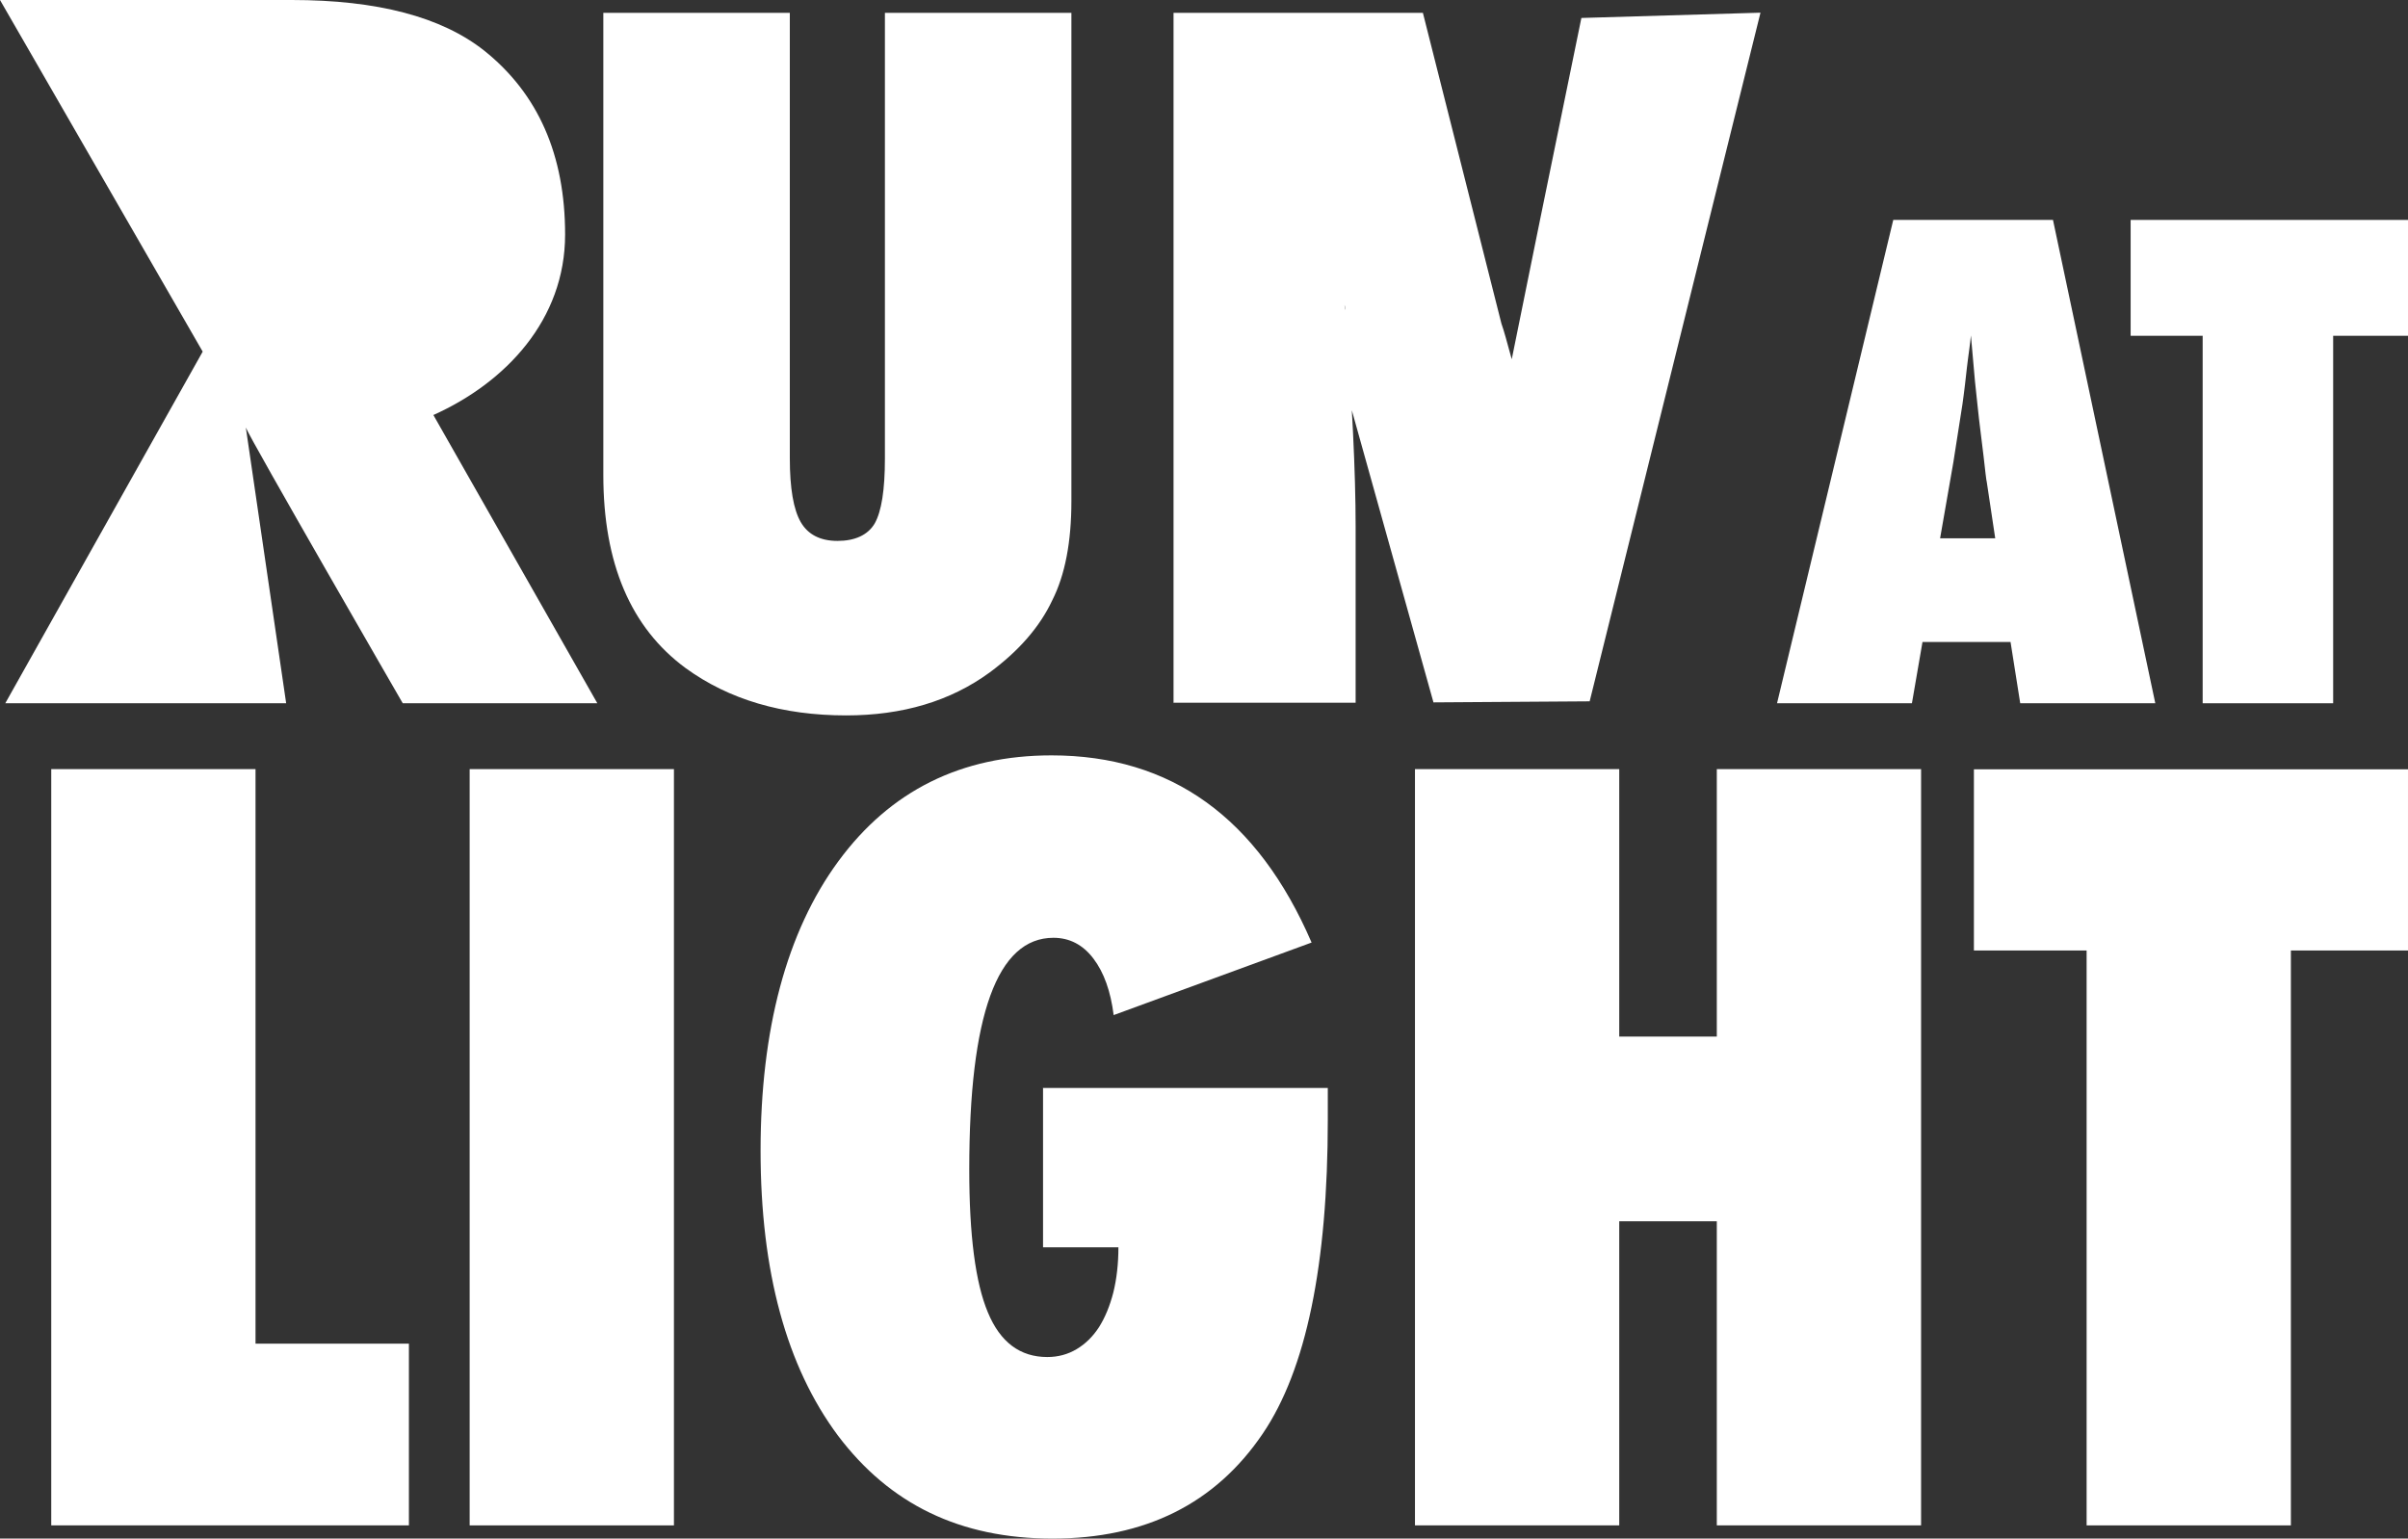
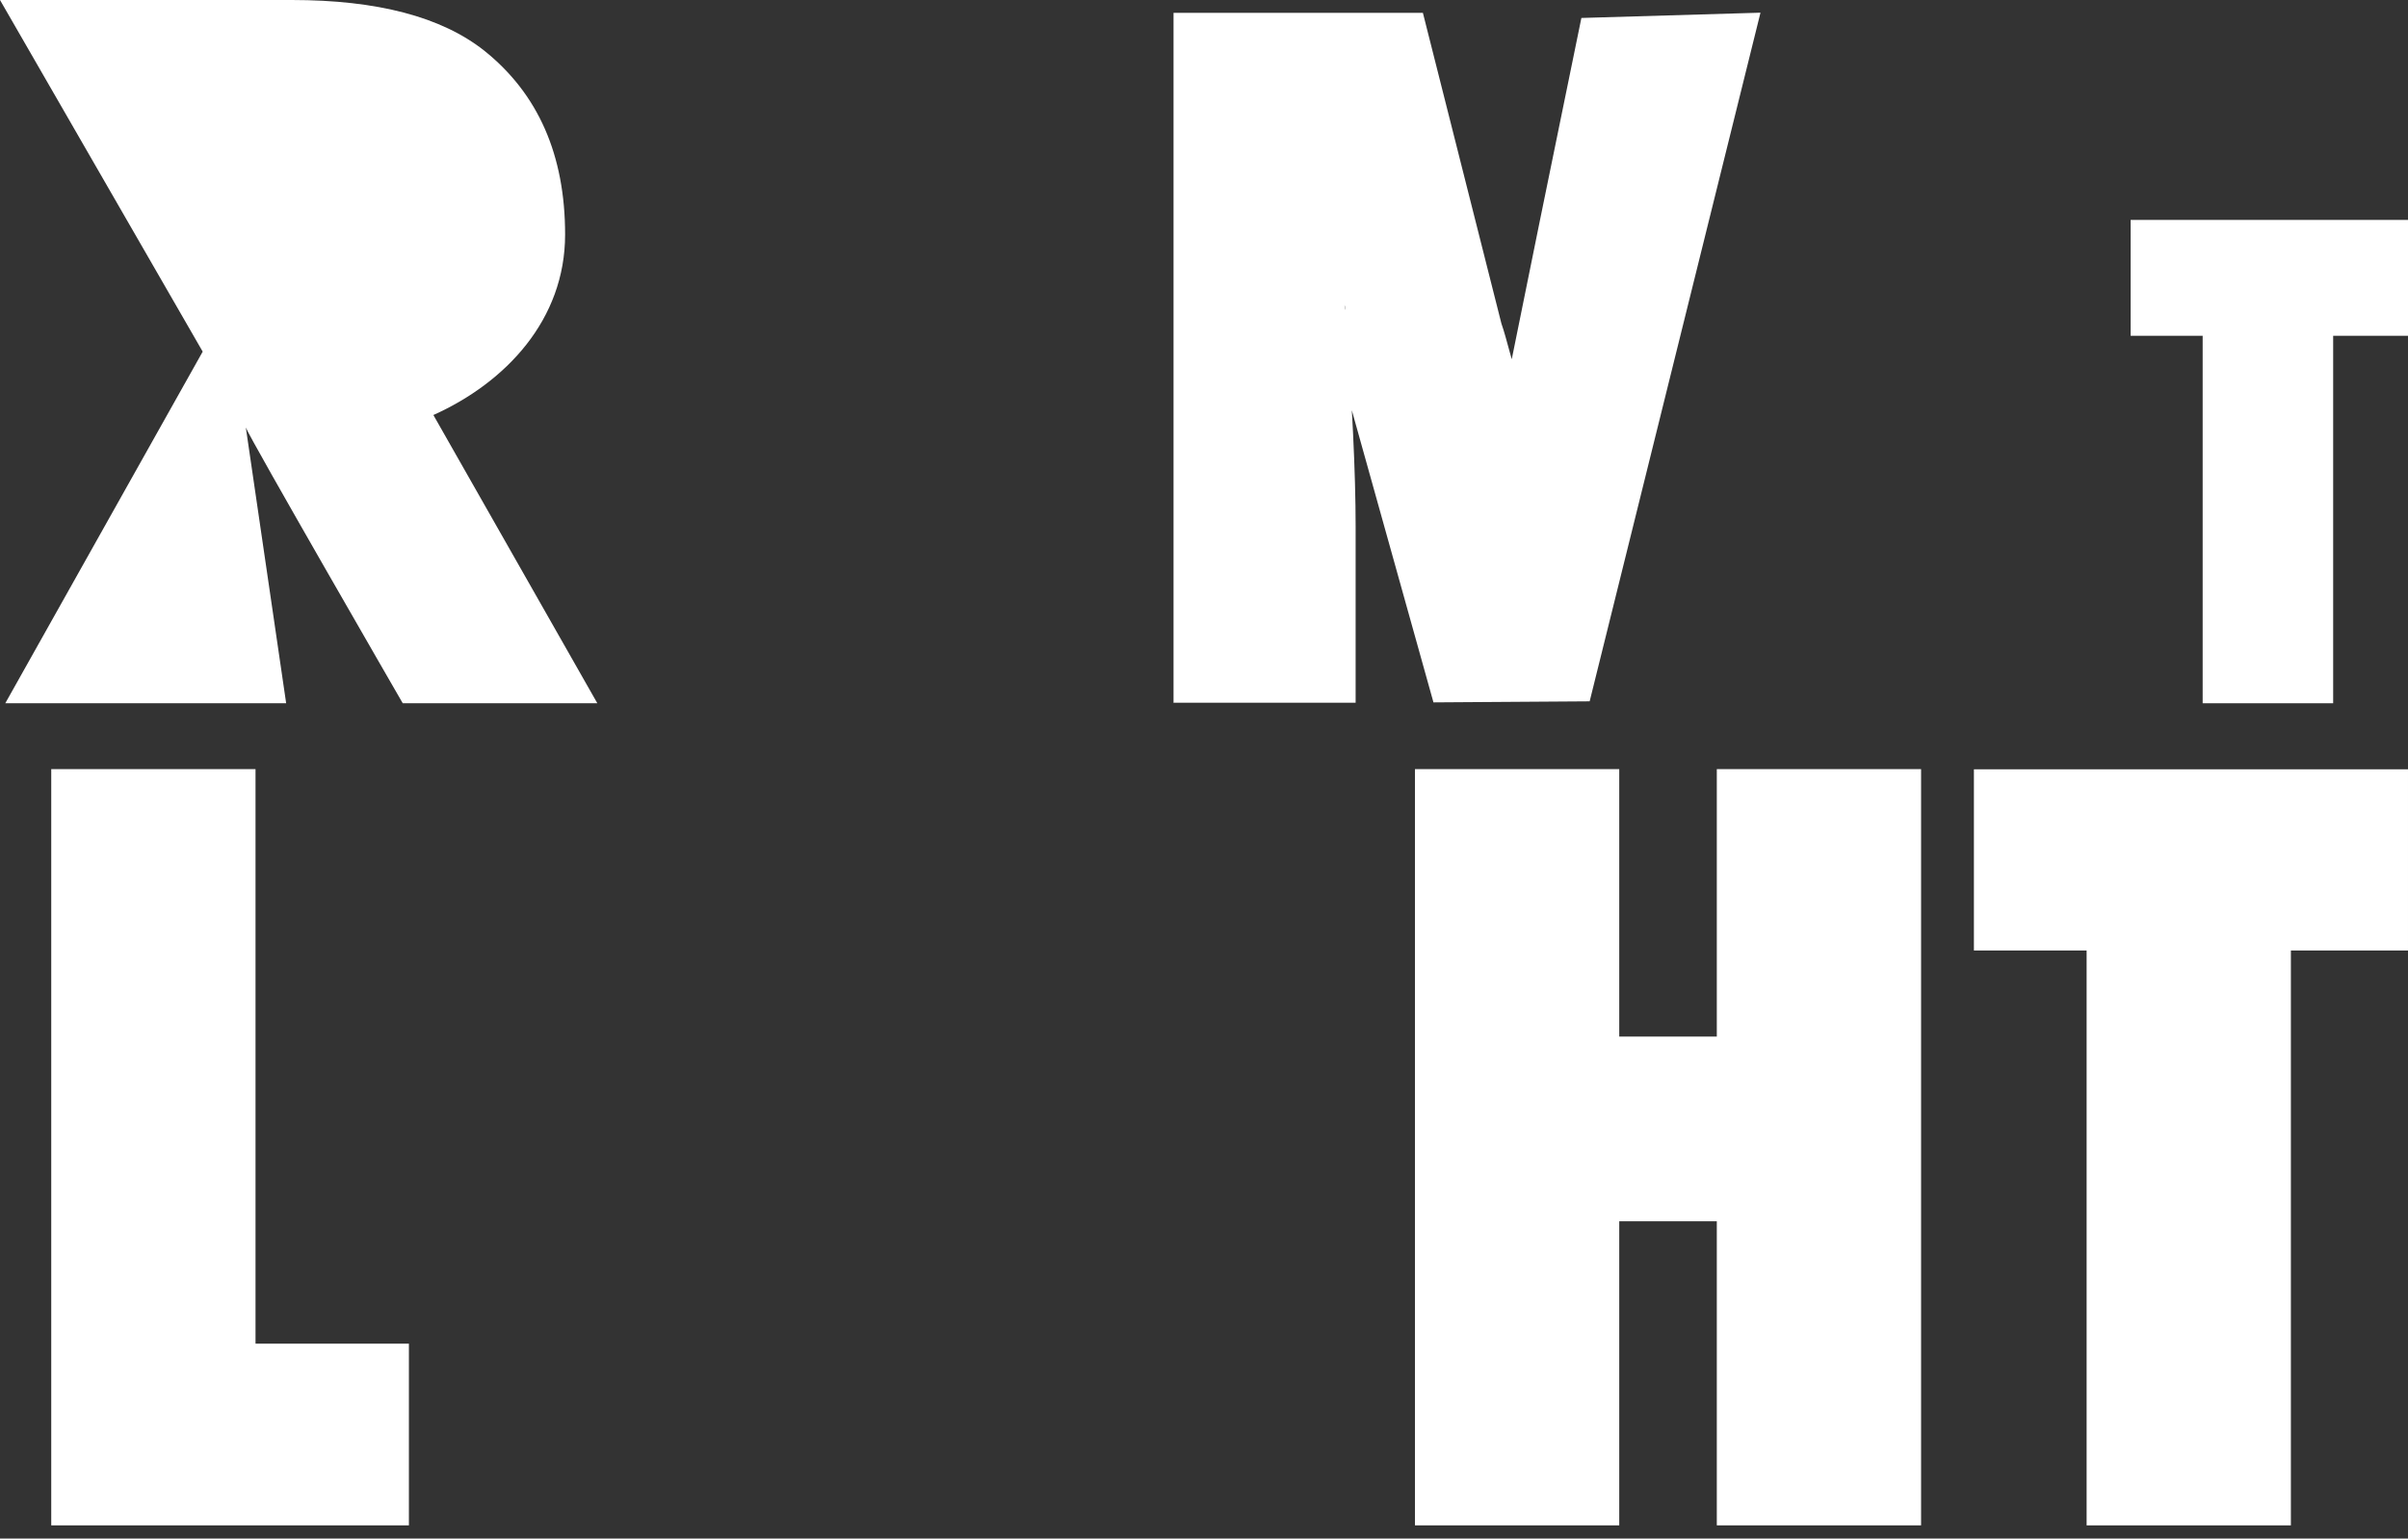
<svg xmlns="http://www.w3.org/2000/svg" id="Layer_2" viewBox="0 0 136.74 87.38">
  <rect x="0" y="0" width="136.74" height="87.38" fill="#333333" stroke="none" />
  <defs>
    <style>.cls-1{fill:#fff;}</style>
  </defs>
  <g id="Design">
    <g>
-       <path class="cls-1" d="M50.25,.73h10.59V28.46c0,2.32-.36,4.2-1.09,5.64-.71,1.51-1.9,2.87-3.55,4.09-2.23,1.63-4.95,2.44-8.15,2.44-3.62,0-6.66-.9-9.12-2.69-3.11-2.29-4.67-5.94-4.67-10.97V.73h10.59V26.02c0,1.71,.21,2.92,.62,3.63,.41,.71,1.11,1.07,2.09,1.07s1.72-.33,2.11-.99c.39-.69,.58-1.92,.58-3.68V.73Z" />
      <path class="cls-1" d="M66.64,39.94V.73h14.16l4.46,17.65c.29,.81,.67,2.49,1.04,3.54,.36,1.05,1.56-2.38,2-1.01l-3.13,2.98c-.08,.04,4.63-22.87,4.63-22.87l10.17-.3-9.7,39.11-8.87,.06-4.63-16.57c-.56-1.54-1.85-2.19-2.3-3.54-.45-1.35,2.22-1.25,1.88-2.46,.22,2.76,.38,5.16,.48,7.21,.1,2.05,.15,3.84,.15,5.38v10h-10.33Z" />
-       <path class="cls-1" d="M122.38,39.94h-7.66l-.55-3.48h-5l-.6,3.48h-7.66l6.6-27.45h9.07l5.81,27.45Zm-9.08-9.37l-.48-3.2s-.04-.17-.07-.48c-.02-.26-.15-1.29-.37-3.09-.02-.2-.05-.48-.09-.83-.04-.35-.08-.79-.14-1.32l-.23-2.6c-.02,.25-.06,.53-.1,.84-.04,.31-.09,.65-.13,1.01-.08,.73-.14,1.24-.18,1.53-.04,.28-.06,.46-.07,.52l-.52,3.32-.75,4.3h3.13Z" />
      <path class="cls-1" d="M132.49,39.94h-7.41V19.07h-4.09v-6.58h15.75v6.58h-4.25v20.87Z" />
      <path class="cls-1" d="M23.22,86.63H2.91V43.68H14.51v32.63h8.71v10.32Z" />
-       <path class="cls-1" d="M38.27,86.63h-11.6V43.68h11.6v42.95Z" />
-       <path class="cls-1" d="M59.21,61.79h16.19v1.78c0,8.27-1.23,14.22-3.7,17.86-2.69,3.97-6.67,5.95-11.93,5.95s-9.24-1.95-12.18-5.84c-2.93-3.93-4.4-9.33-4.4-16.19s1.47-12.43,4.42-16.44c2.95-4.01,6.98-6.01,12.1-6.01,6.79,0,11.71,3.54,14.77,10.63l-11.24,4.12c-.17-1.35-.55-2.42-1.15-3.21-.6-.79-1.36-1.18-2.27-1.18-3.19,0-4.78,4.39-4.78,13.16,0,3.73,.35,6.44,1.06,8.12,.7,1.69,1.83,2.53,3.37,2.53,.61,0,1.17-.15,1.67-.45,.5-.3,.92-.71,1.27-1.25,.34-.54,.61-1.19,.81-1.96,.19-.77,.29-1.63,.29-2.57h-4.28v-9.04Z" />
+       <path class="cls-1" d="M38.27,86.63h-11.6h11.6v42.95Z" />
      <path class="cls-1" d="M109.09,86.63h-11.6v-17.27h-5.54v17.27h-11.6V43.68h11.6v15.19h5.54v-15.19h11.6v42.95Z" />
      <path class="cls-1" d="M130.09,86.63h-11.6V53.98h-6.4v-10.29h24.65v10.29h-6.65v32.66Z" />
      <path class="cls-1" d="M33.92,39.94h-11.05s-8.72-15.1-8.91-15.66l2.29,15.66H.3L11.51,19.97,0,0H16.57c4.86,0,8.5,.96,10.92,2.87,3.07,2.45,4.6,5.93,4.6,10.45,0,4.83-3.36,8.4-7.48,10.25l9.31,16.37Z" />
    </g>
  </g>
</svg>